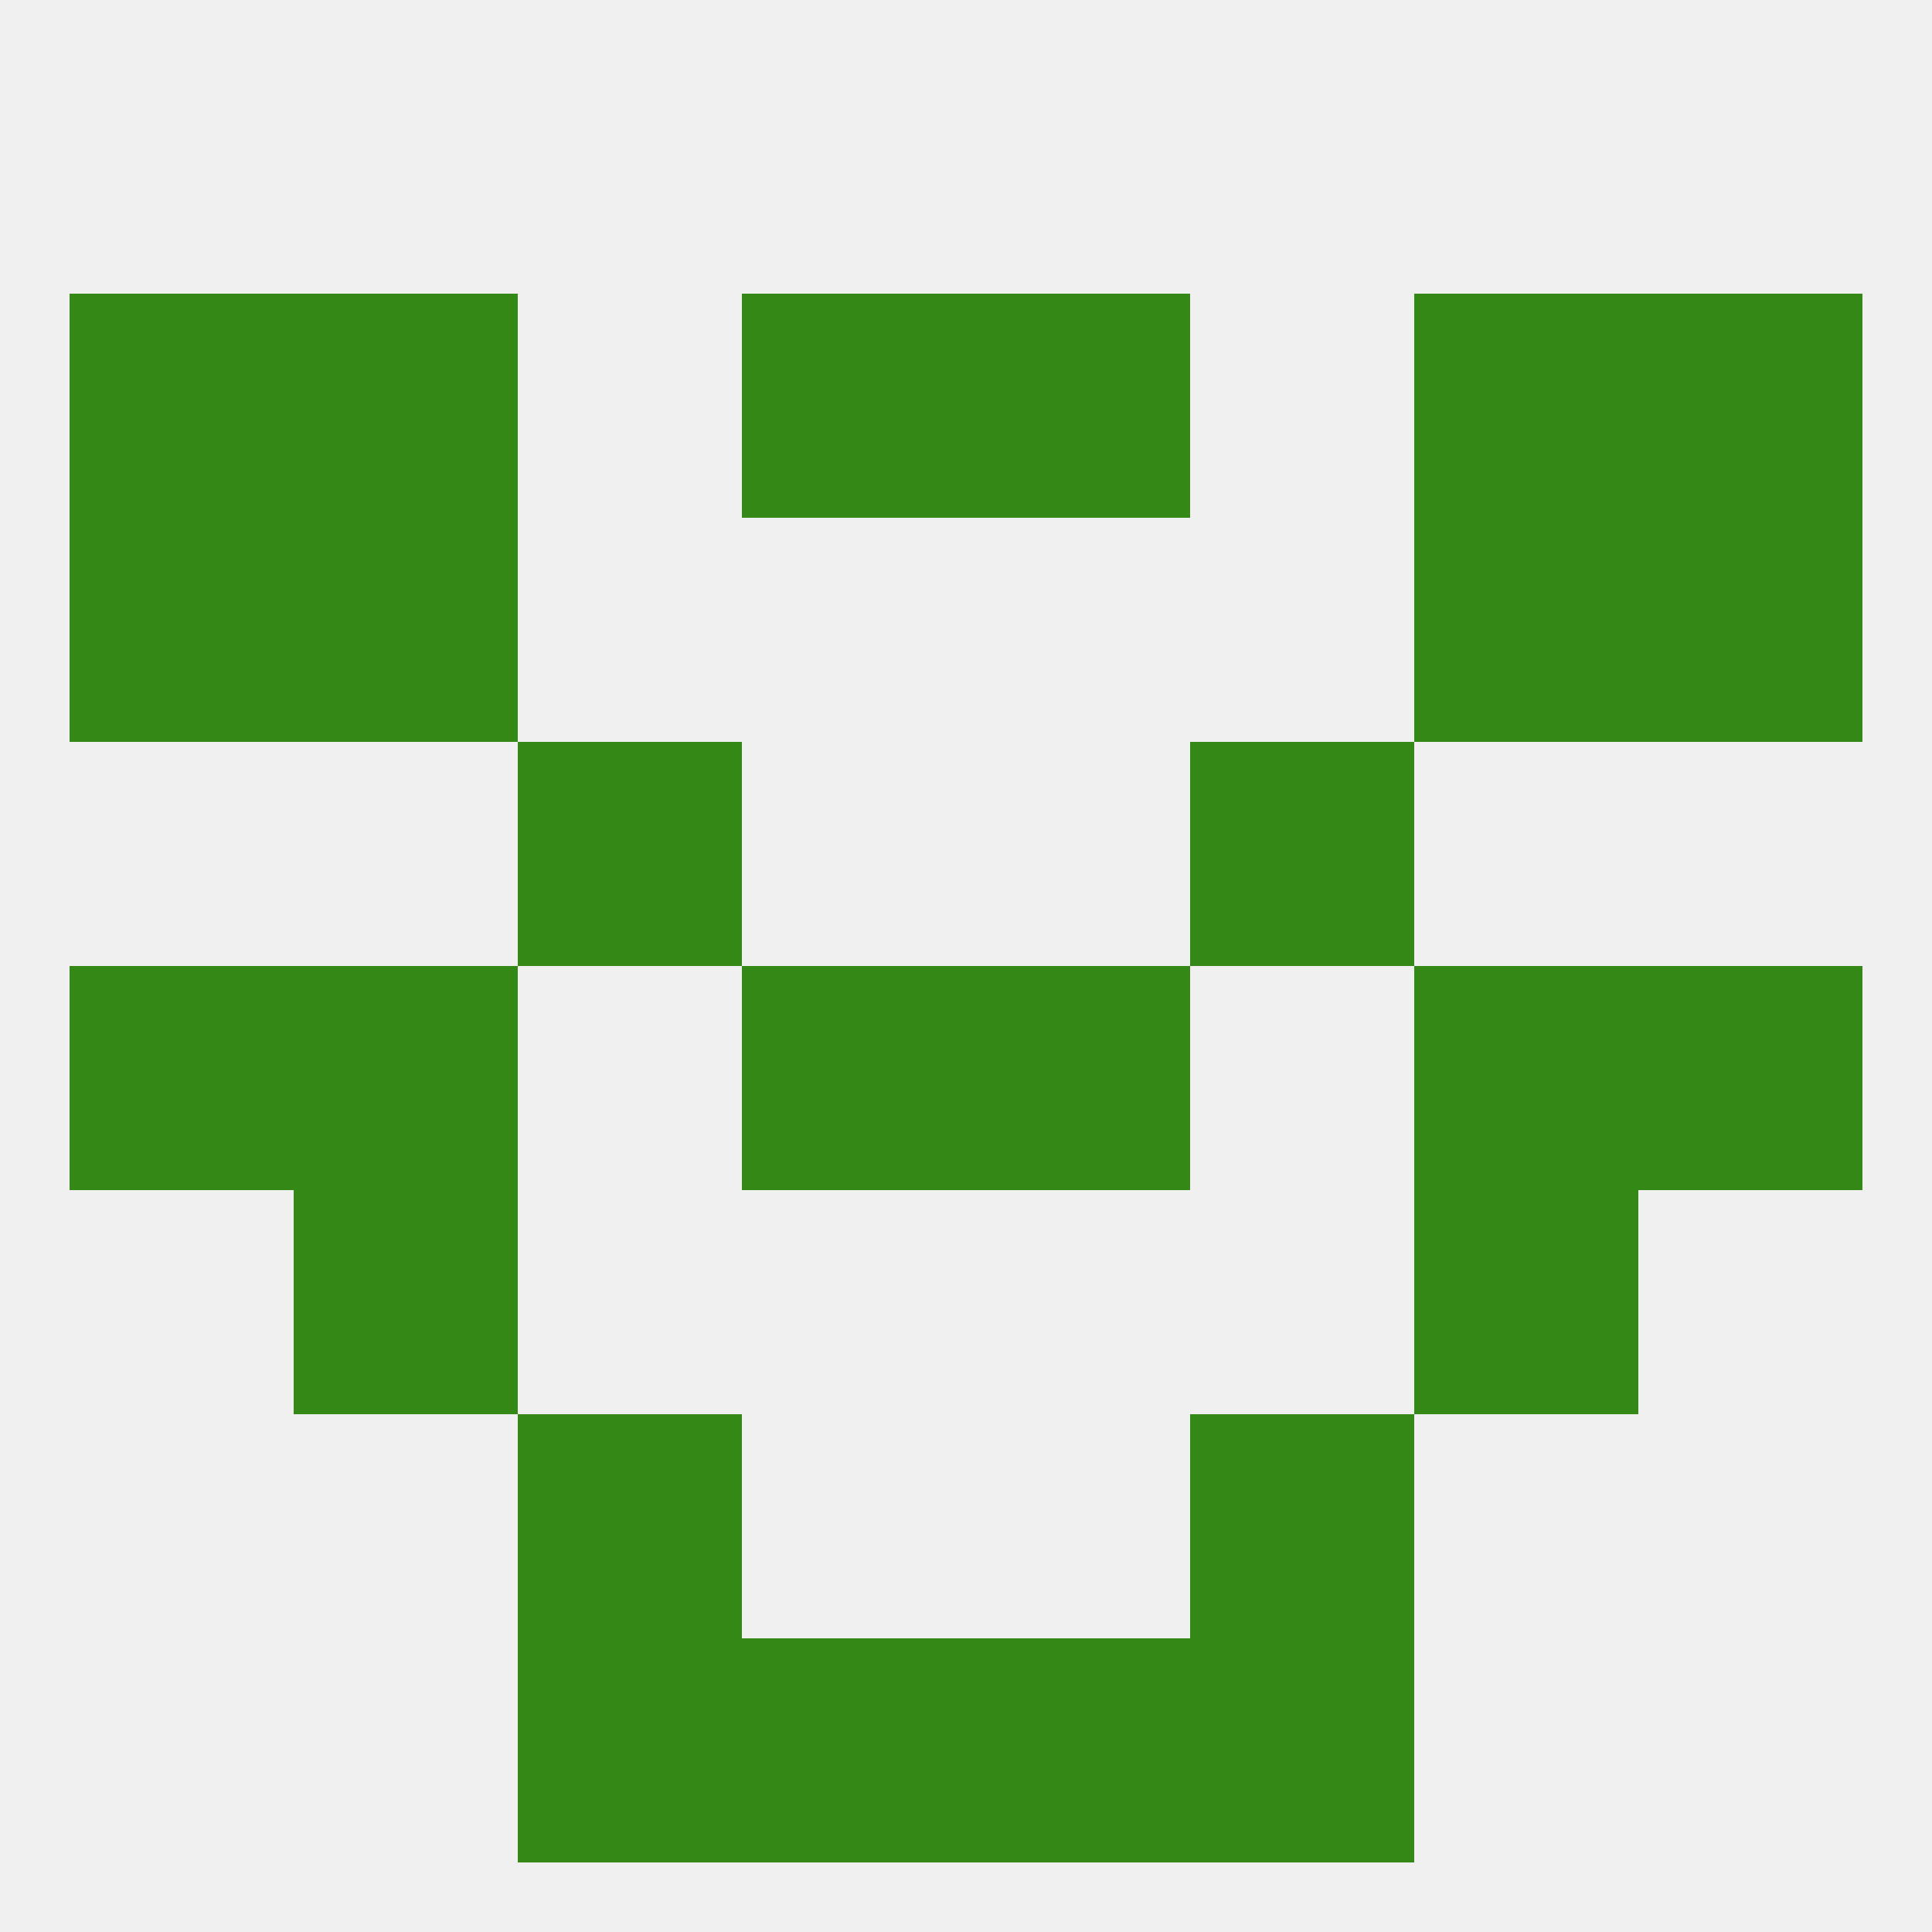
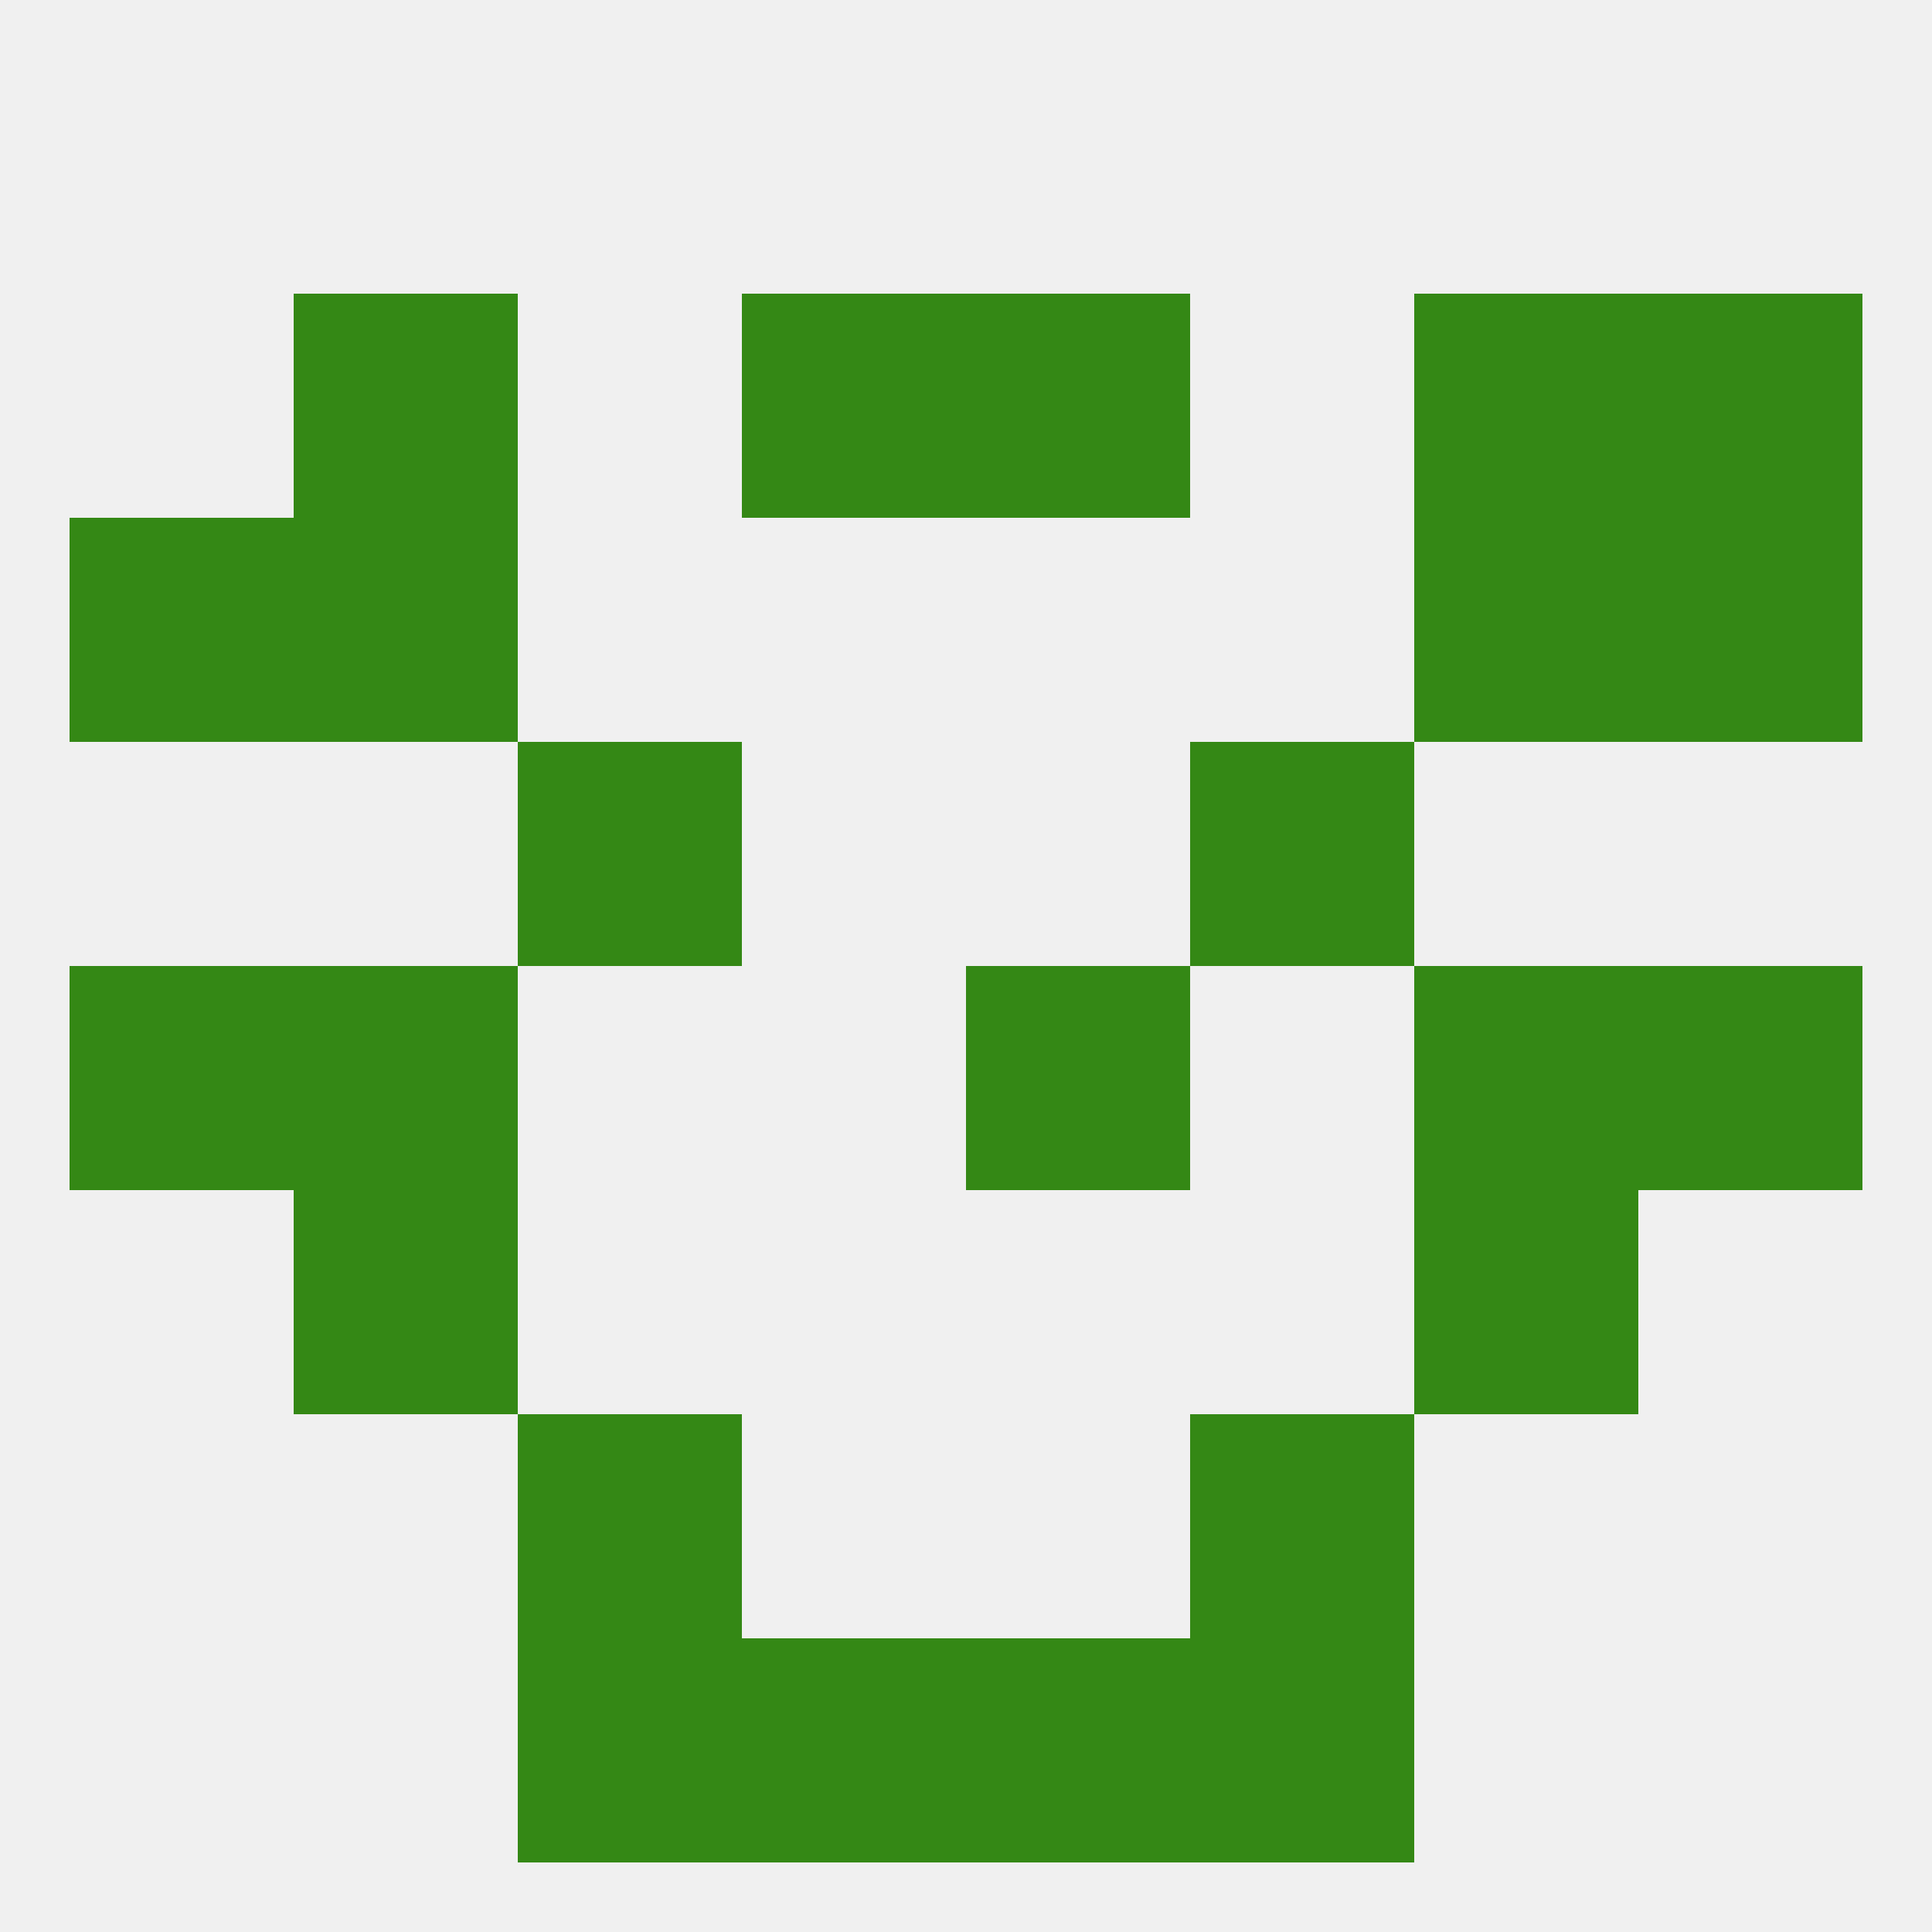
<svg xmlns="http://www.w3.org/2000/svg" version="1.1" baseprofile="full" width="250" height="250" viewBox="0 0 250 250">
  <rect width="100%" height="100%" fill="rgba(240,240,240,255)" />
  <rect x="38" y="154" width="29" height="29" fill="rgba(52,136,21,255)" />
  <rect x="183" y="154" width="29" height="29" fill="rgba(52,136,21,255)" />
  <rect x="154" y="183" width="29" height="29" fill="rgba(52,136,21,255)" />
  <rect x="67" y="183" width="29" height="29" fill="rgba(52,136,21,255)" />
  <rect x="96" y="212" width="29" height="29" fill="rgba(52,136,21,255)" />
  <rect x="125" y="212" width="29" height="29" fill="rgba(52,136,21,255)" />
  <rect x="67" y="212" width="29" height="29" fill="rgba(52,136,21,255)" />
  <rect x="154" y="212" width="29" height="29" fill="rgba(52,136,21,255)" />
  <rect x="67" y="96" width="29" height="29" fill="rgba(52,136,21,255)" />
  <rect x="154" y="96" width="29" height="29" fill="rgba(52,136,21,255)" />
  <rect x="38" y="67" width="29" height="29" fill="rgba(52,136,21,255)" />
  <rect x="183" y="67" width="29" height="29" fill="rgba(52,136,21,255)" />
  <rect x="9" y="67" width="29" height="29" fill="rgba(52,136,21,255)" />
  <rect x="212" y="67" width="29" height="29" fill="rgba(52,136,21,255)" />
  <rect x="212" y="38" width="29" height="29" fill="rgba(52,136,21,255)" />
  <rect x="38" y="38" width="29" height="29" fill="rgba(52,136,21,255)" />
  <rect x="183" y="38" width="29" height="29" fill="rgba(52,136,21,255)" />
  <rect x="96" y="38" width="29" height="29" fill="rgba(52,136,21,255)" />
  <rect x="125" y="38" width="29" height="29" fill="rgba(52,136,21,255)" />
-   <rect x="9" y="38" width="29" height="29" fill="rgba(52,136,21,255)" />
-   <rect x="96" y="125" width="29" height="29" fill="rgba(52,136,21,255)" />
  <rect x="125" y="125" width="29" height="29" fill="rgba(52,136,21,255)" />
  <rect x="38" y="125" width="29" height="29" fill="rgba(52,136,21,255)" />
  <rect x="183" y="125" width="29" height="29" fill="rgba(52,136,21,255)" />
  <rect x="9" y="125" width="29" height="29" fill="rgba(52,136,21,255)" />
  <rect x="212" y="125" width="29" height="29" fill="rgba(52,136,21,255)" />
</svg>